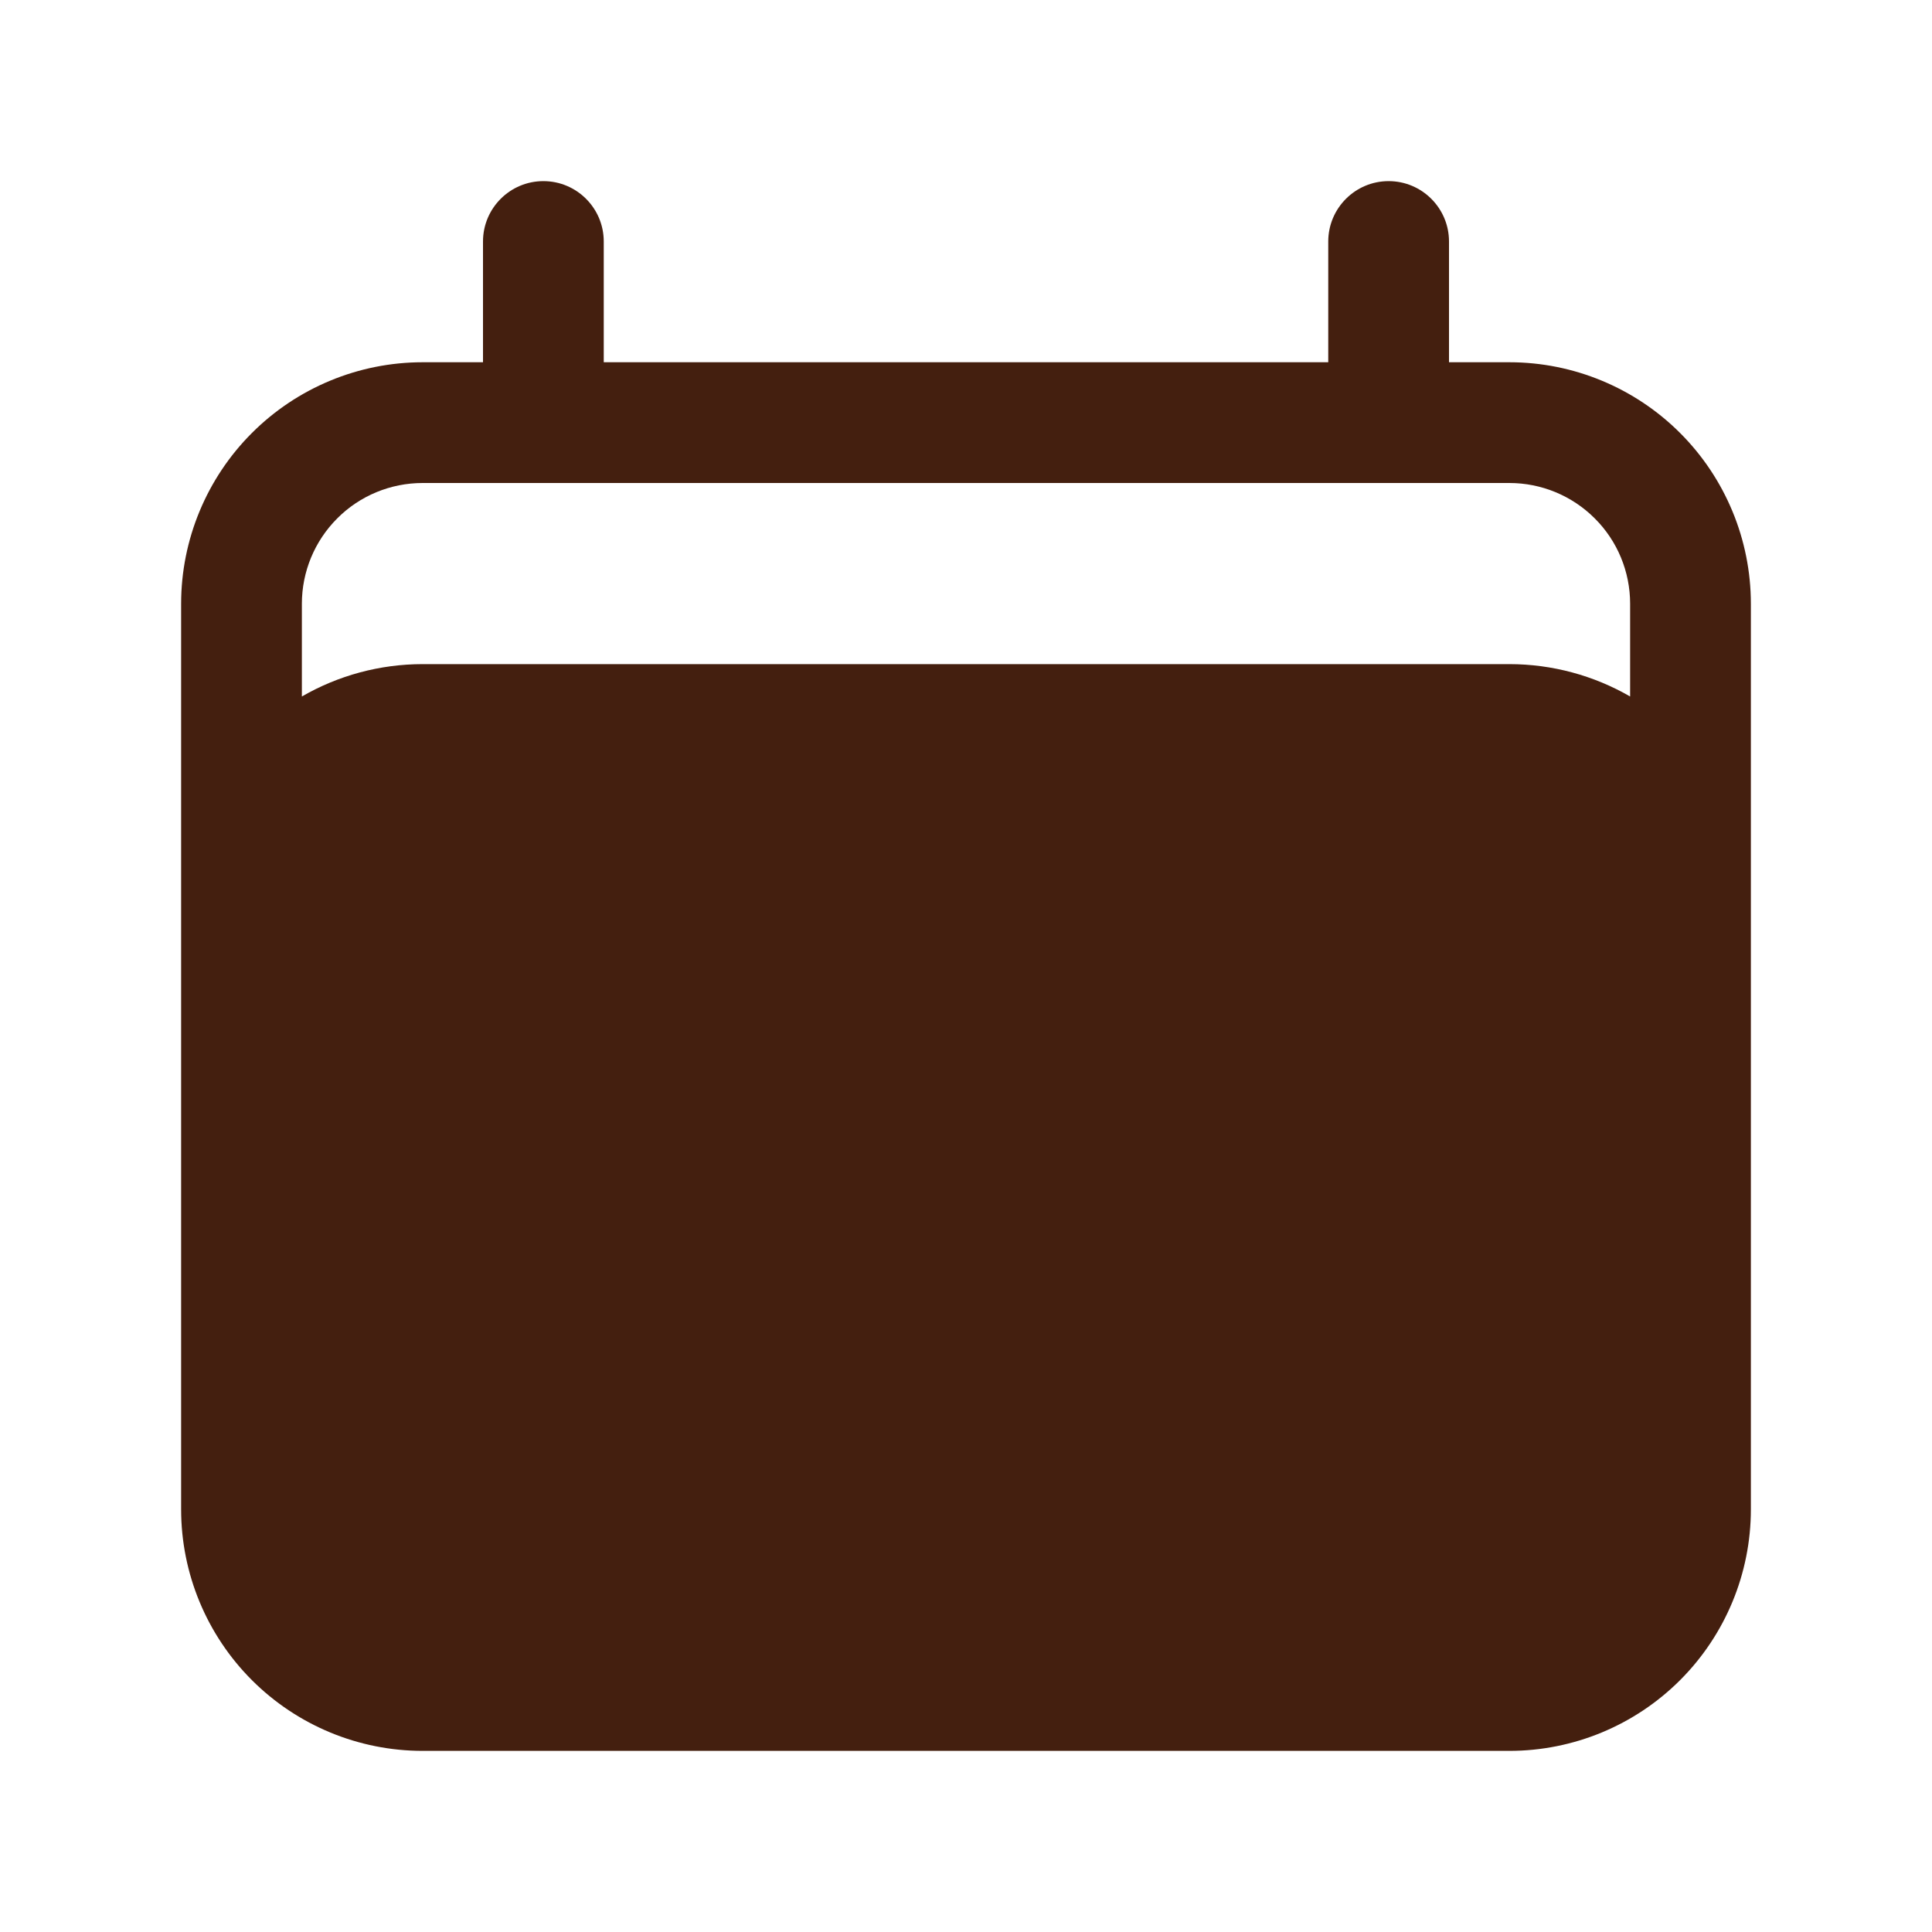
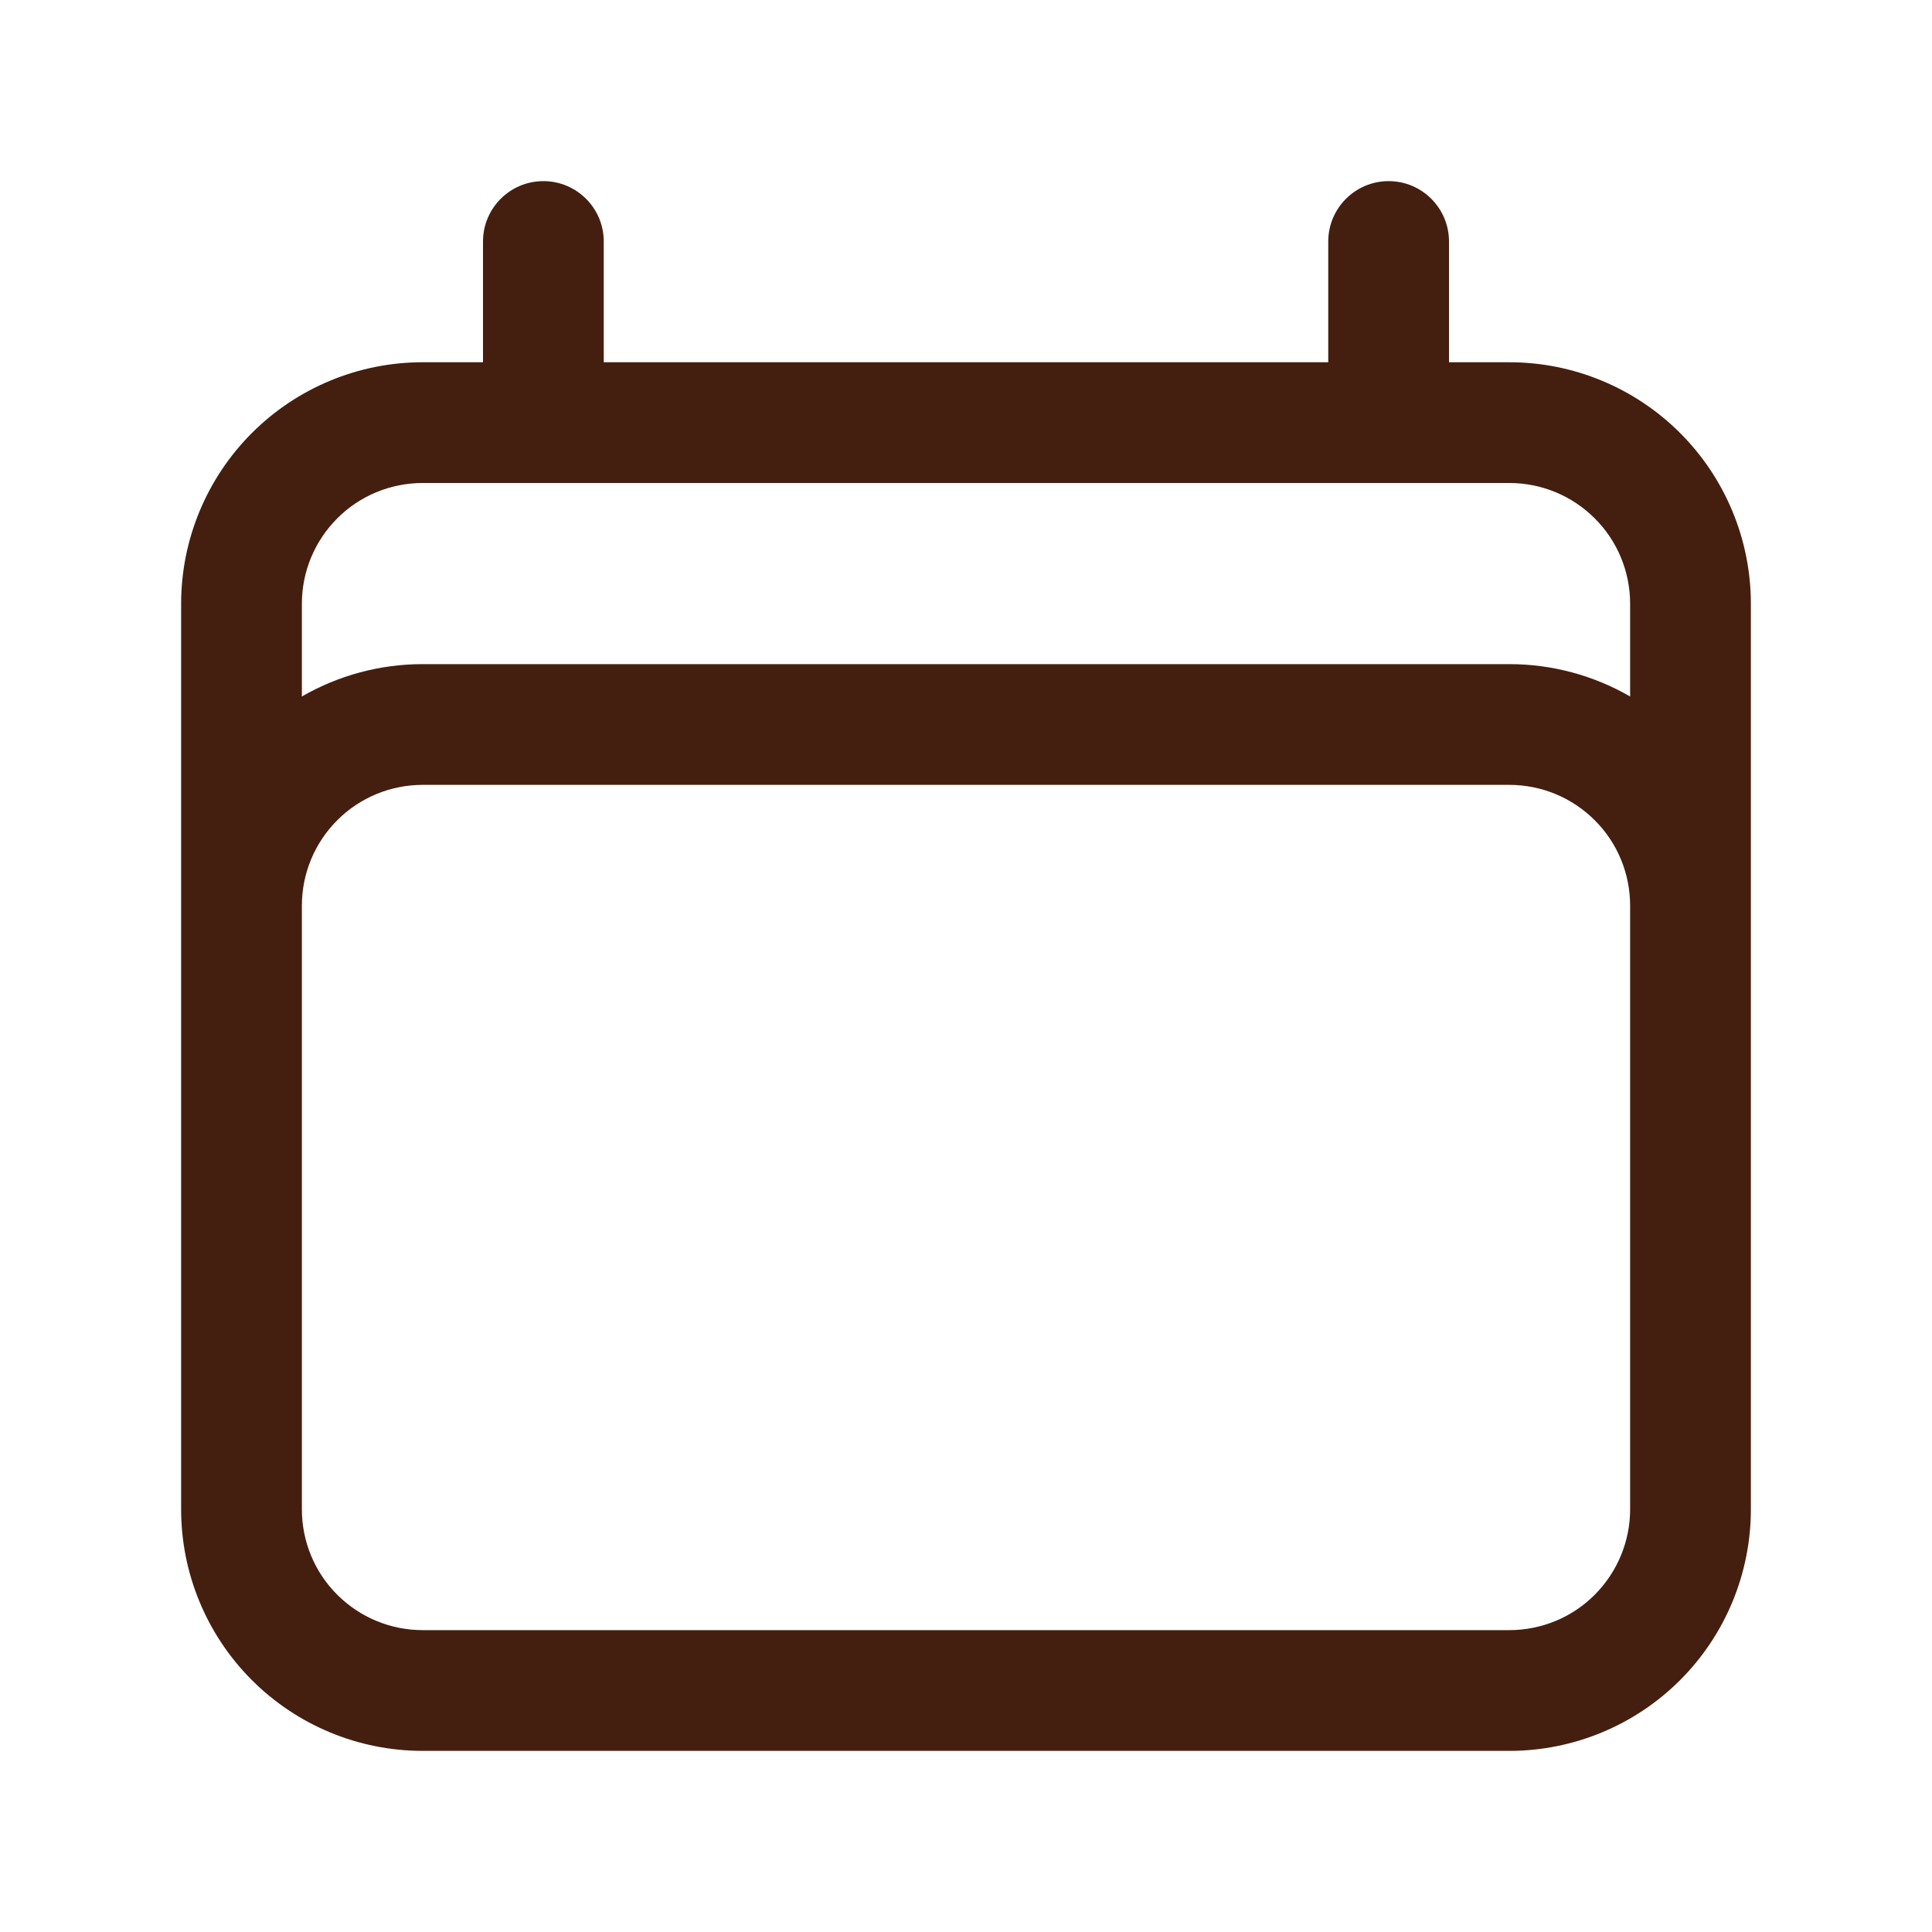
<svg xmlns="http://www.w3.org/2000/svg" fill="none" height="16" viewBox="0 0 16 16" width="16">
  <g fill="#441f0f">
    <path clip-rule="evenodd" d="m4.5 1.5c.276 0 .5.224.5.5v1h6v-1c0-.276.224-.5.5-.5s.5.224.5.5v1h.5c.53 0 1.039.211 1.414.586.375.375.586.884.586 1.414v7.5c0 .53-.211 1.039-.586 1.414s-.884.586-1.414.586h-9c-.53 0-1.039-.211-1.414-.586-.375-.375-.586-.884-.586-1.414v-7.5c0-.53.211-1.039.586-1.414.375-.375.884-.586 1.414-.586h.5v-1c0-.276.224-.5.5-.5zm-1 2.5c-.265 0-.52.105-.707.293-.188.188-.293.442-.293.707v.768c.301-.174.646-.268 1-.268h9c.354 0 .699.094 1 .268v-.768c0-.265-.105-.52-.293-.707-.188-.188-.442-.293-.707-.293zm10 3.5c0-.265-.105-.52-.293-.707-.188-.188-.442-.293-.707-.293h-9c-.265 0-.52.105-.707.293-.188.188-.293.442-.293.707v5c0 .265.105.52.293.707.188.188.442.293.707.293h9c.265 0 .52-.105.707-.293s.293-.442.293-.707z" fill-rule="evenodd" />
-     <path d="m2 6.667c0-.368.298-.667.667-.667h10.667c.368 0 .667.298.667.667v6.667c0 .368-.298.667-.667.667h-10.667c-.368 0-.667-.298-.667-.667z" />
  </g>
</svg>